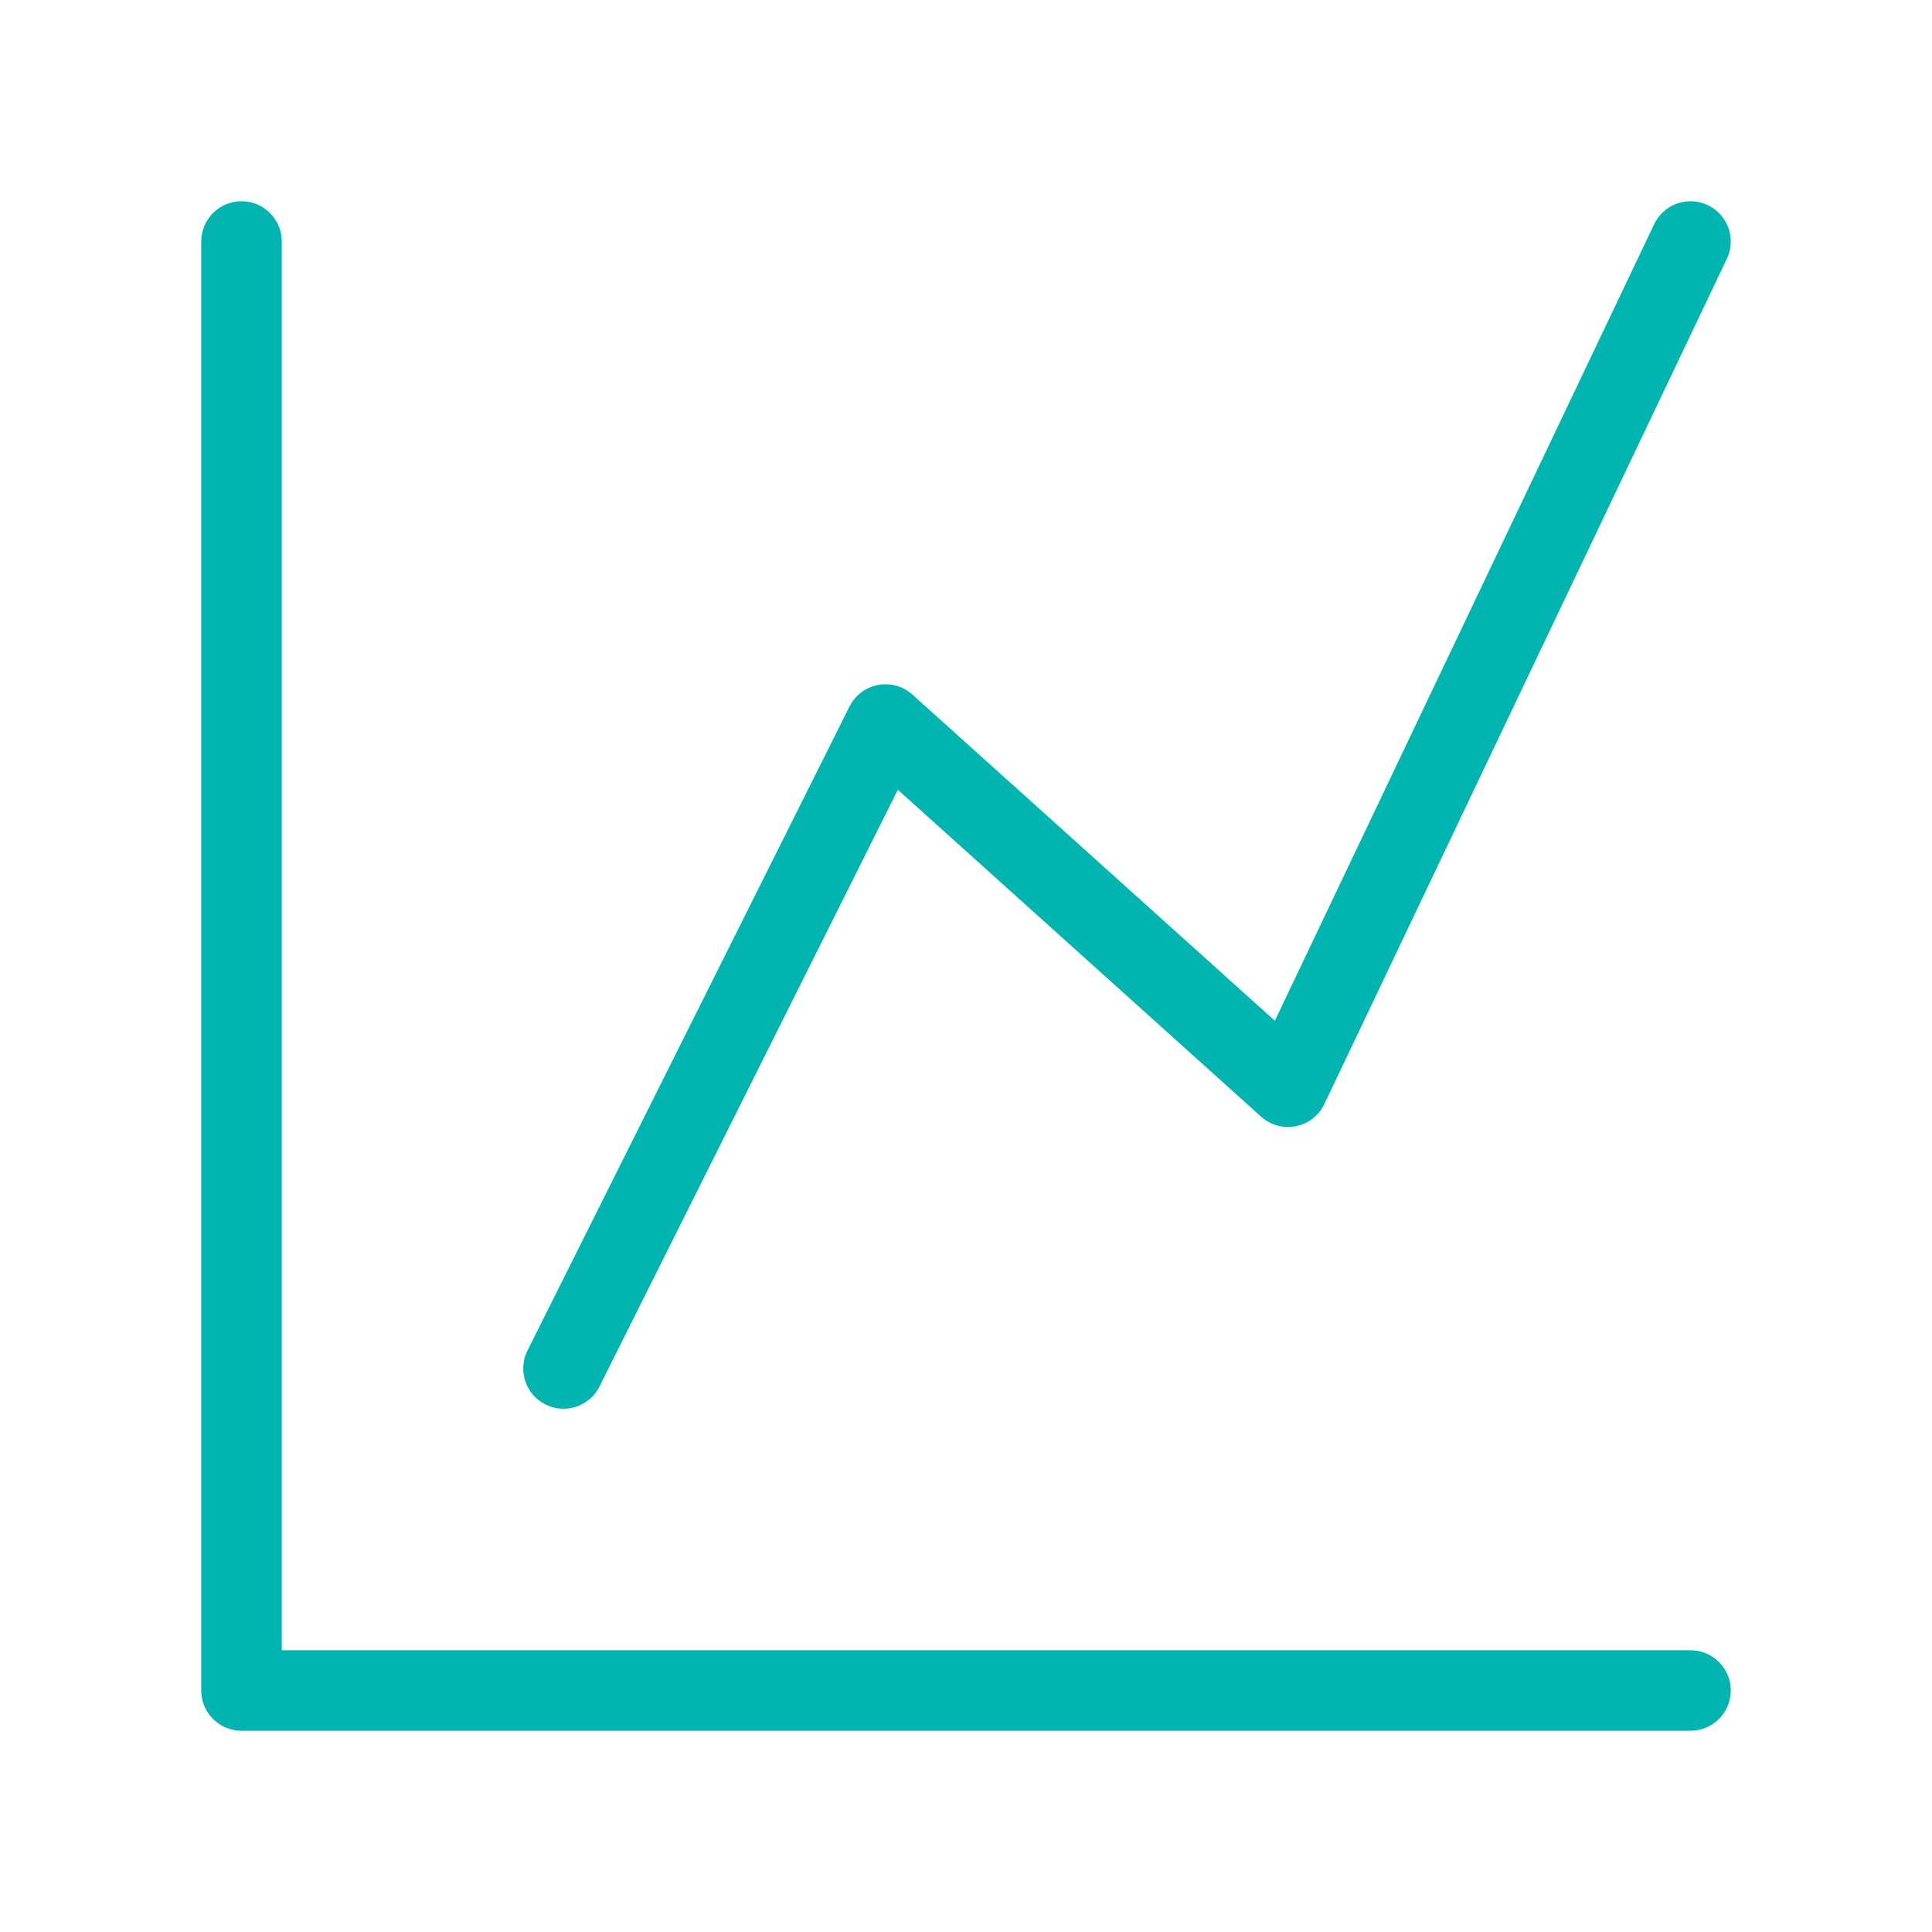
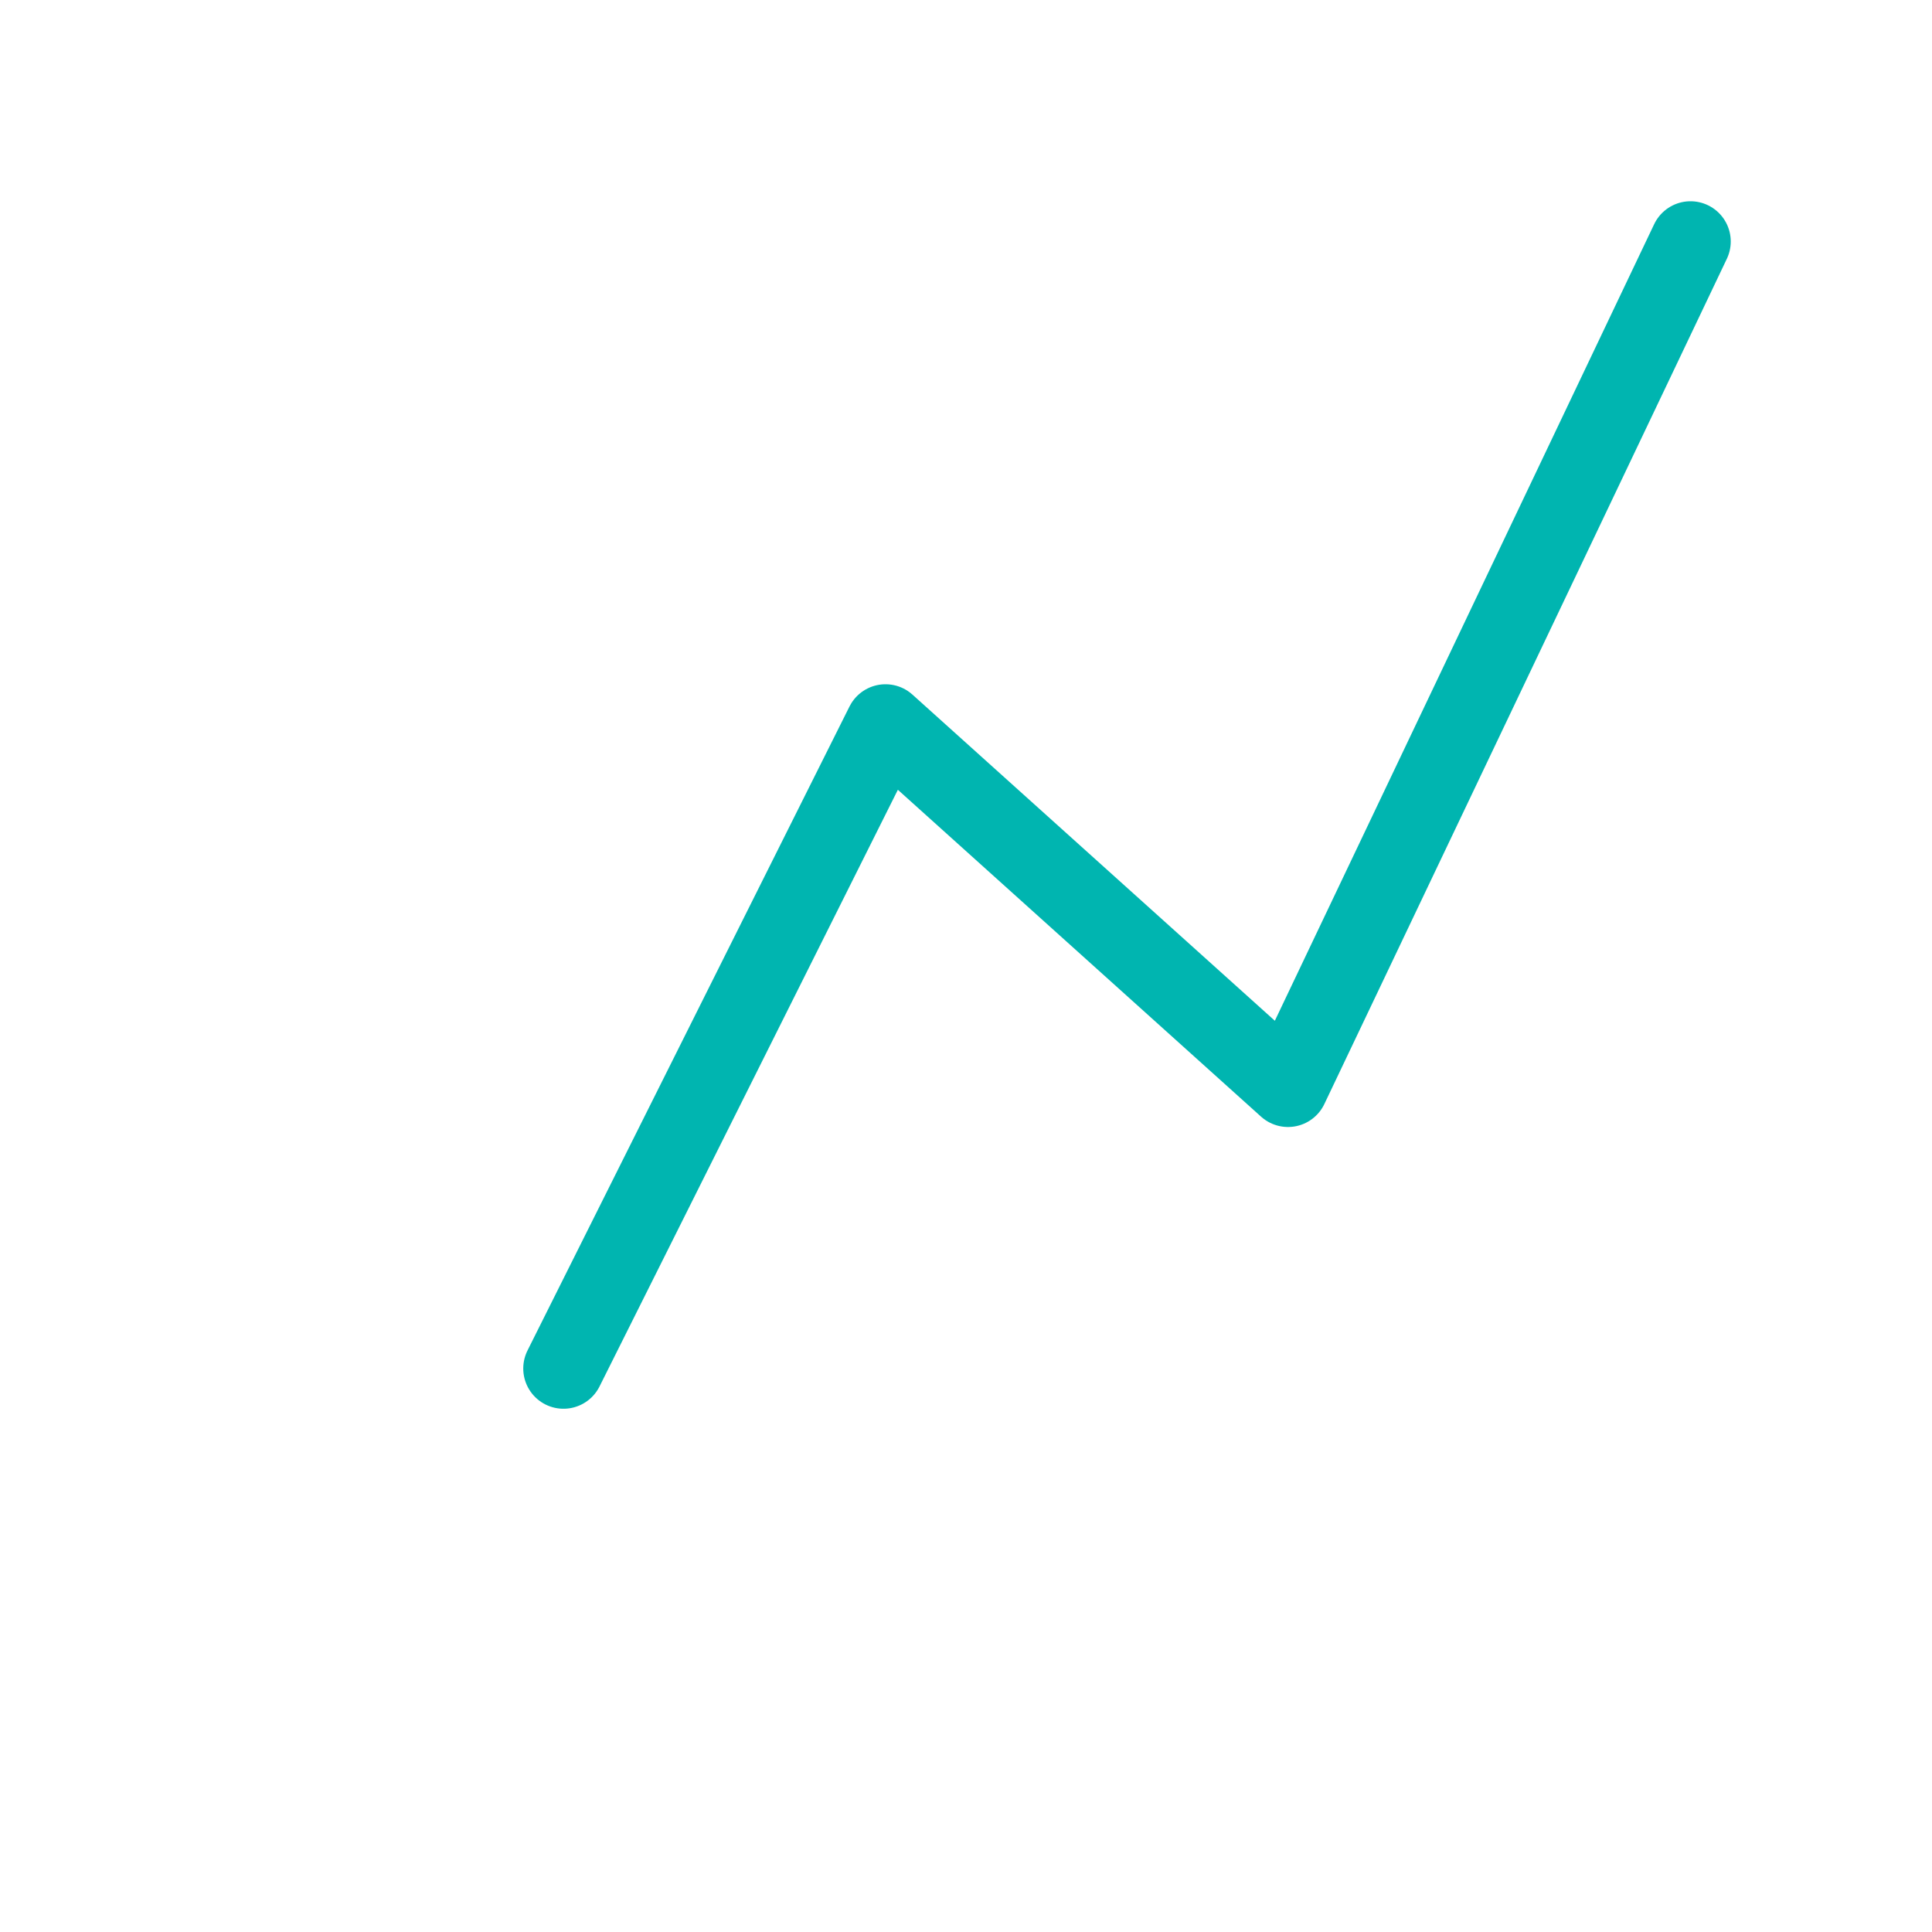
<svg xmlns="http://www.w3.org/2000/svg" width="24" height="24" viewBox="0 0 24 24" fill="none">
-   <path d="M3 3V21H21" stroke="#00B5B0" stroke-linecap="round" stroke-linejoin="round" />
  <path d="M7 17L11 9L16 13.5L21 3" stroke="#00B5B0" stroke-linecap="round" stroke-linejoin="round" />
</svg>